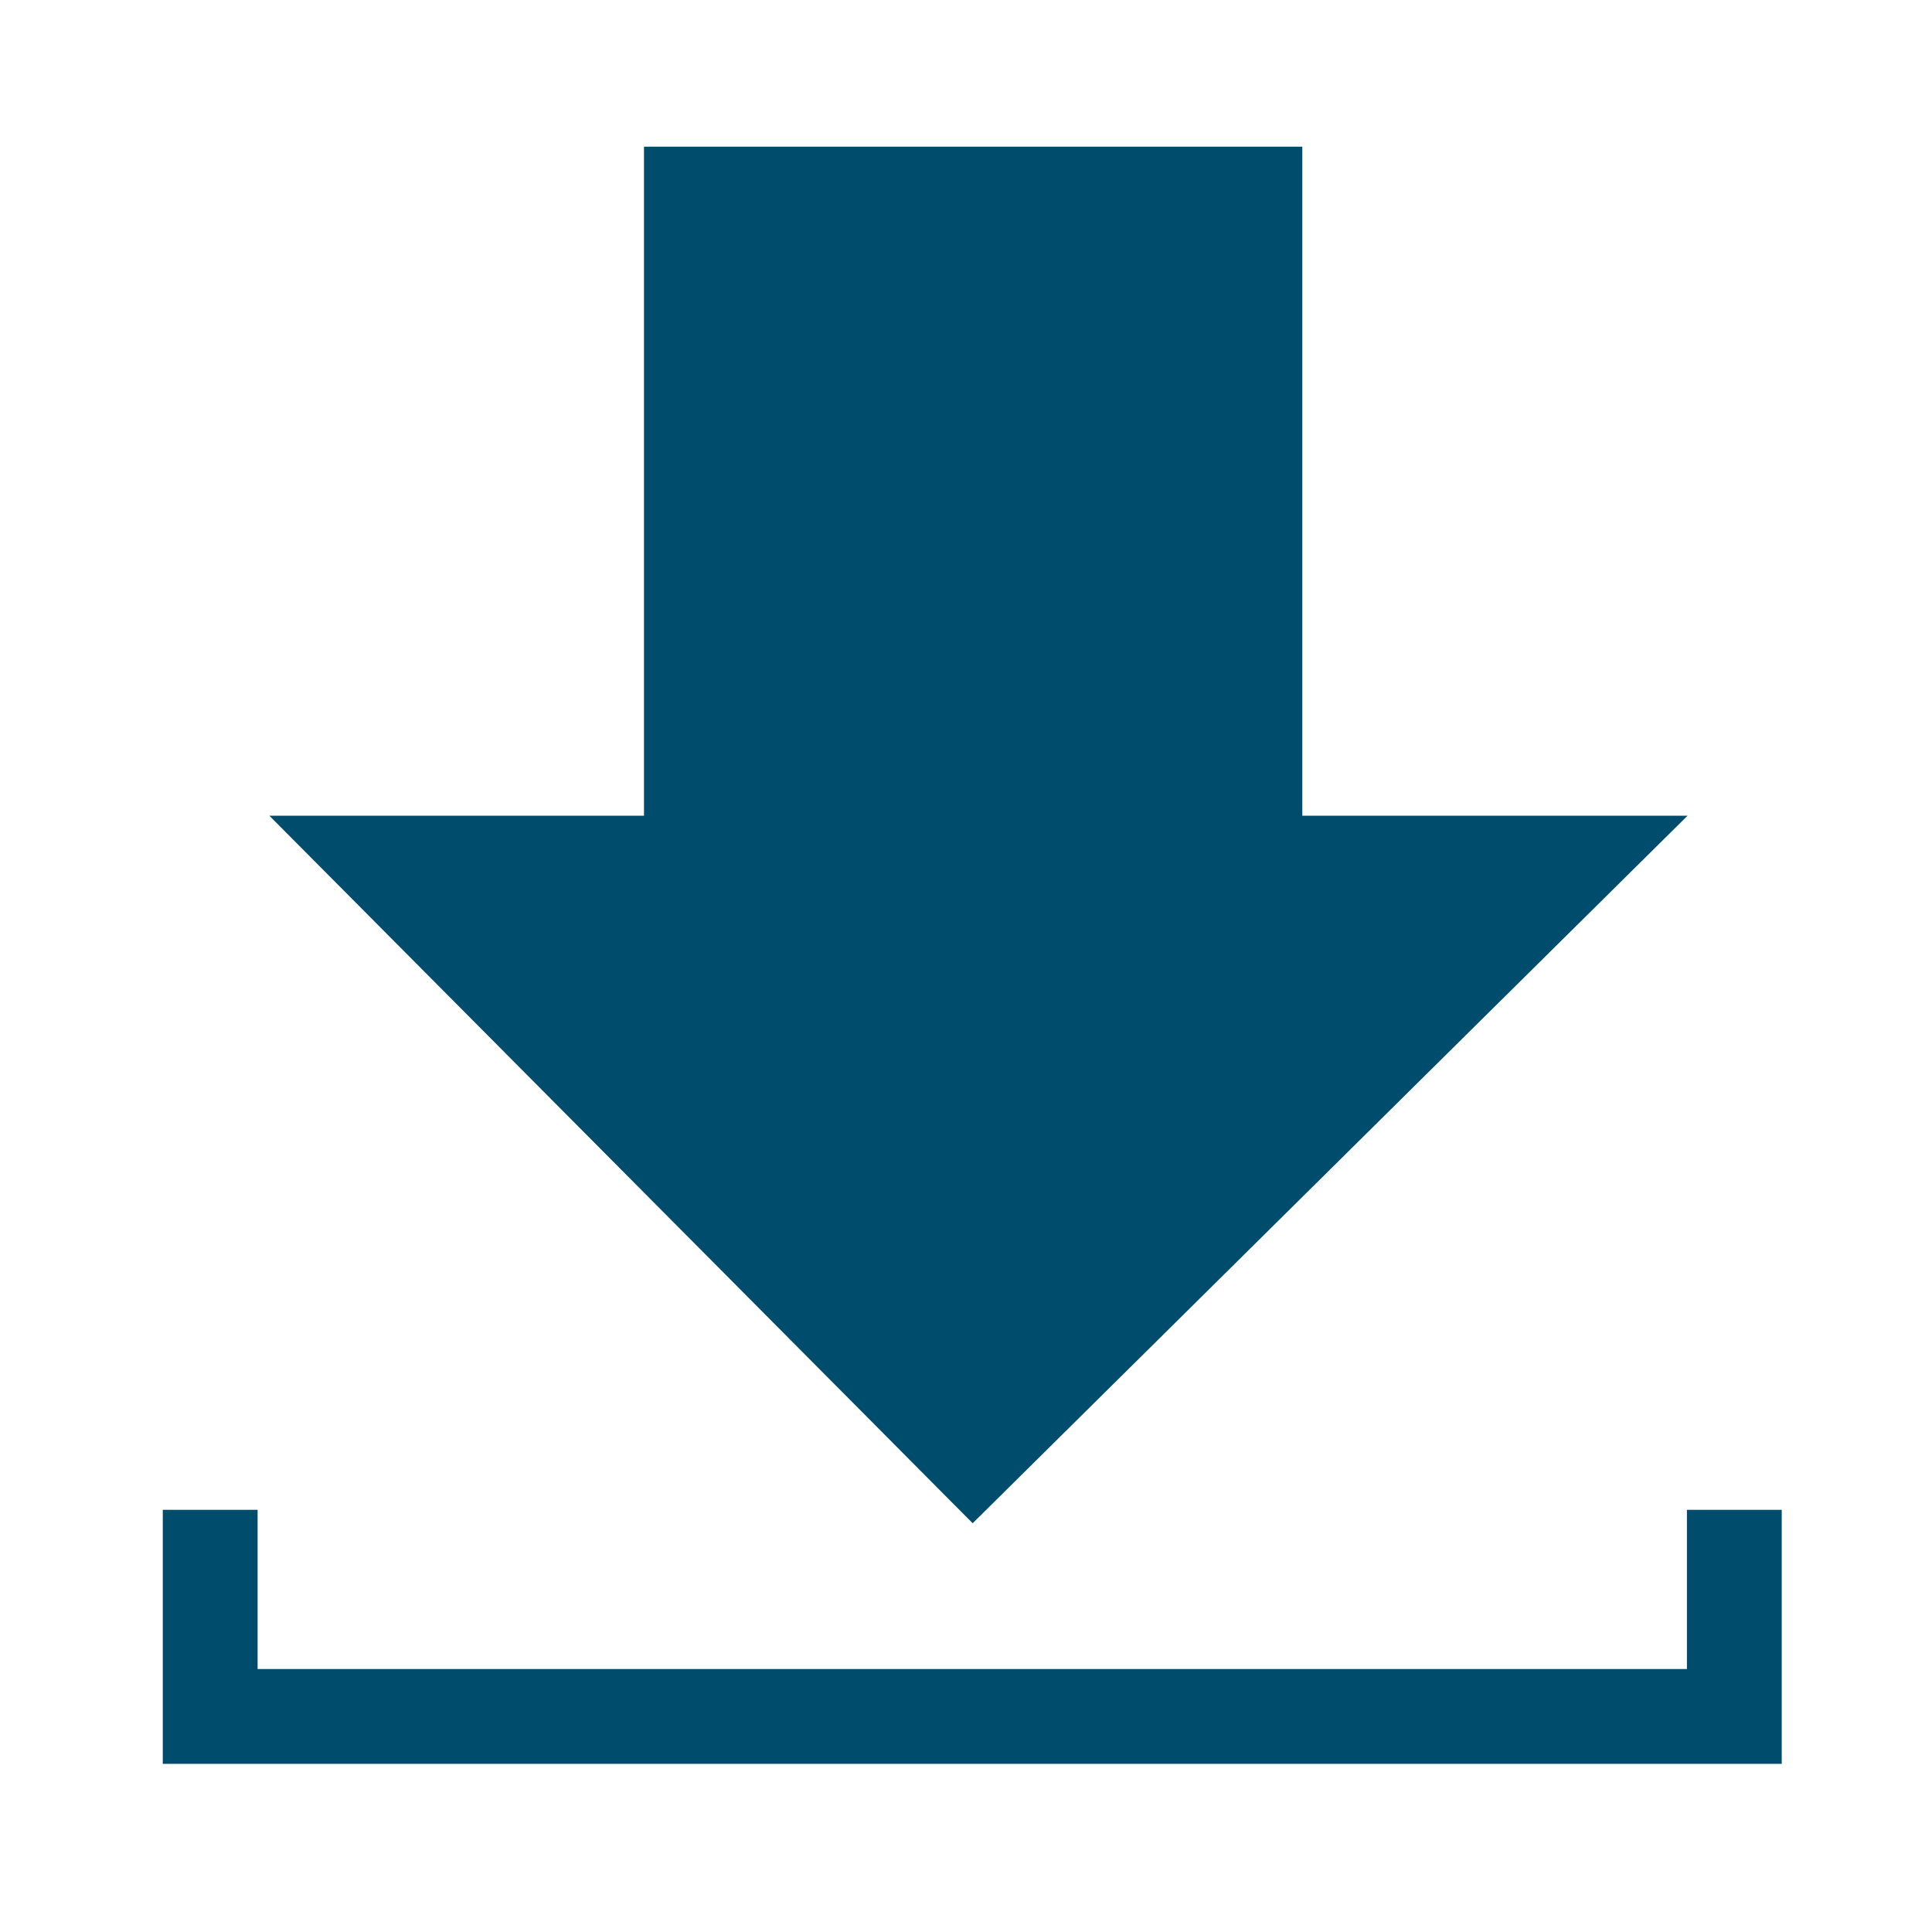
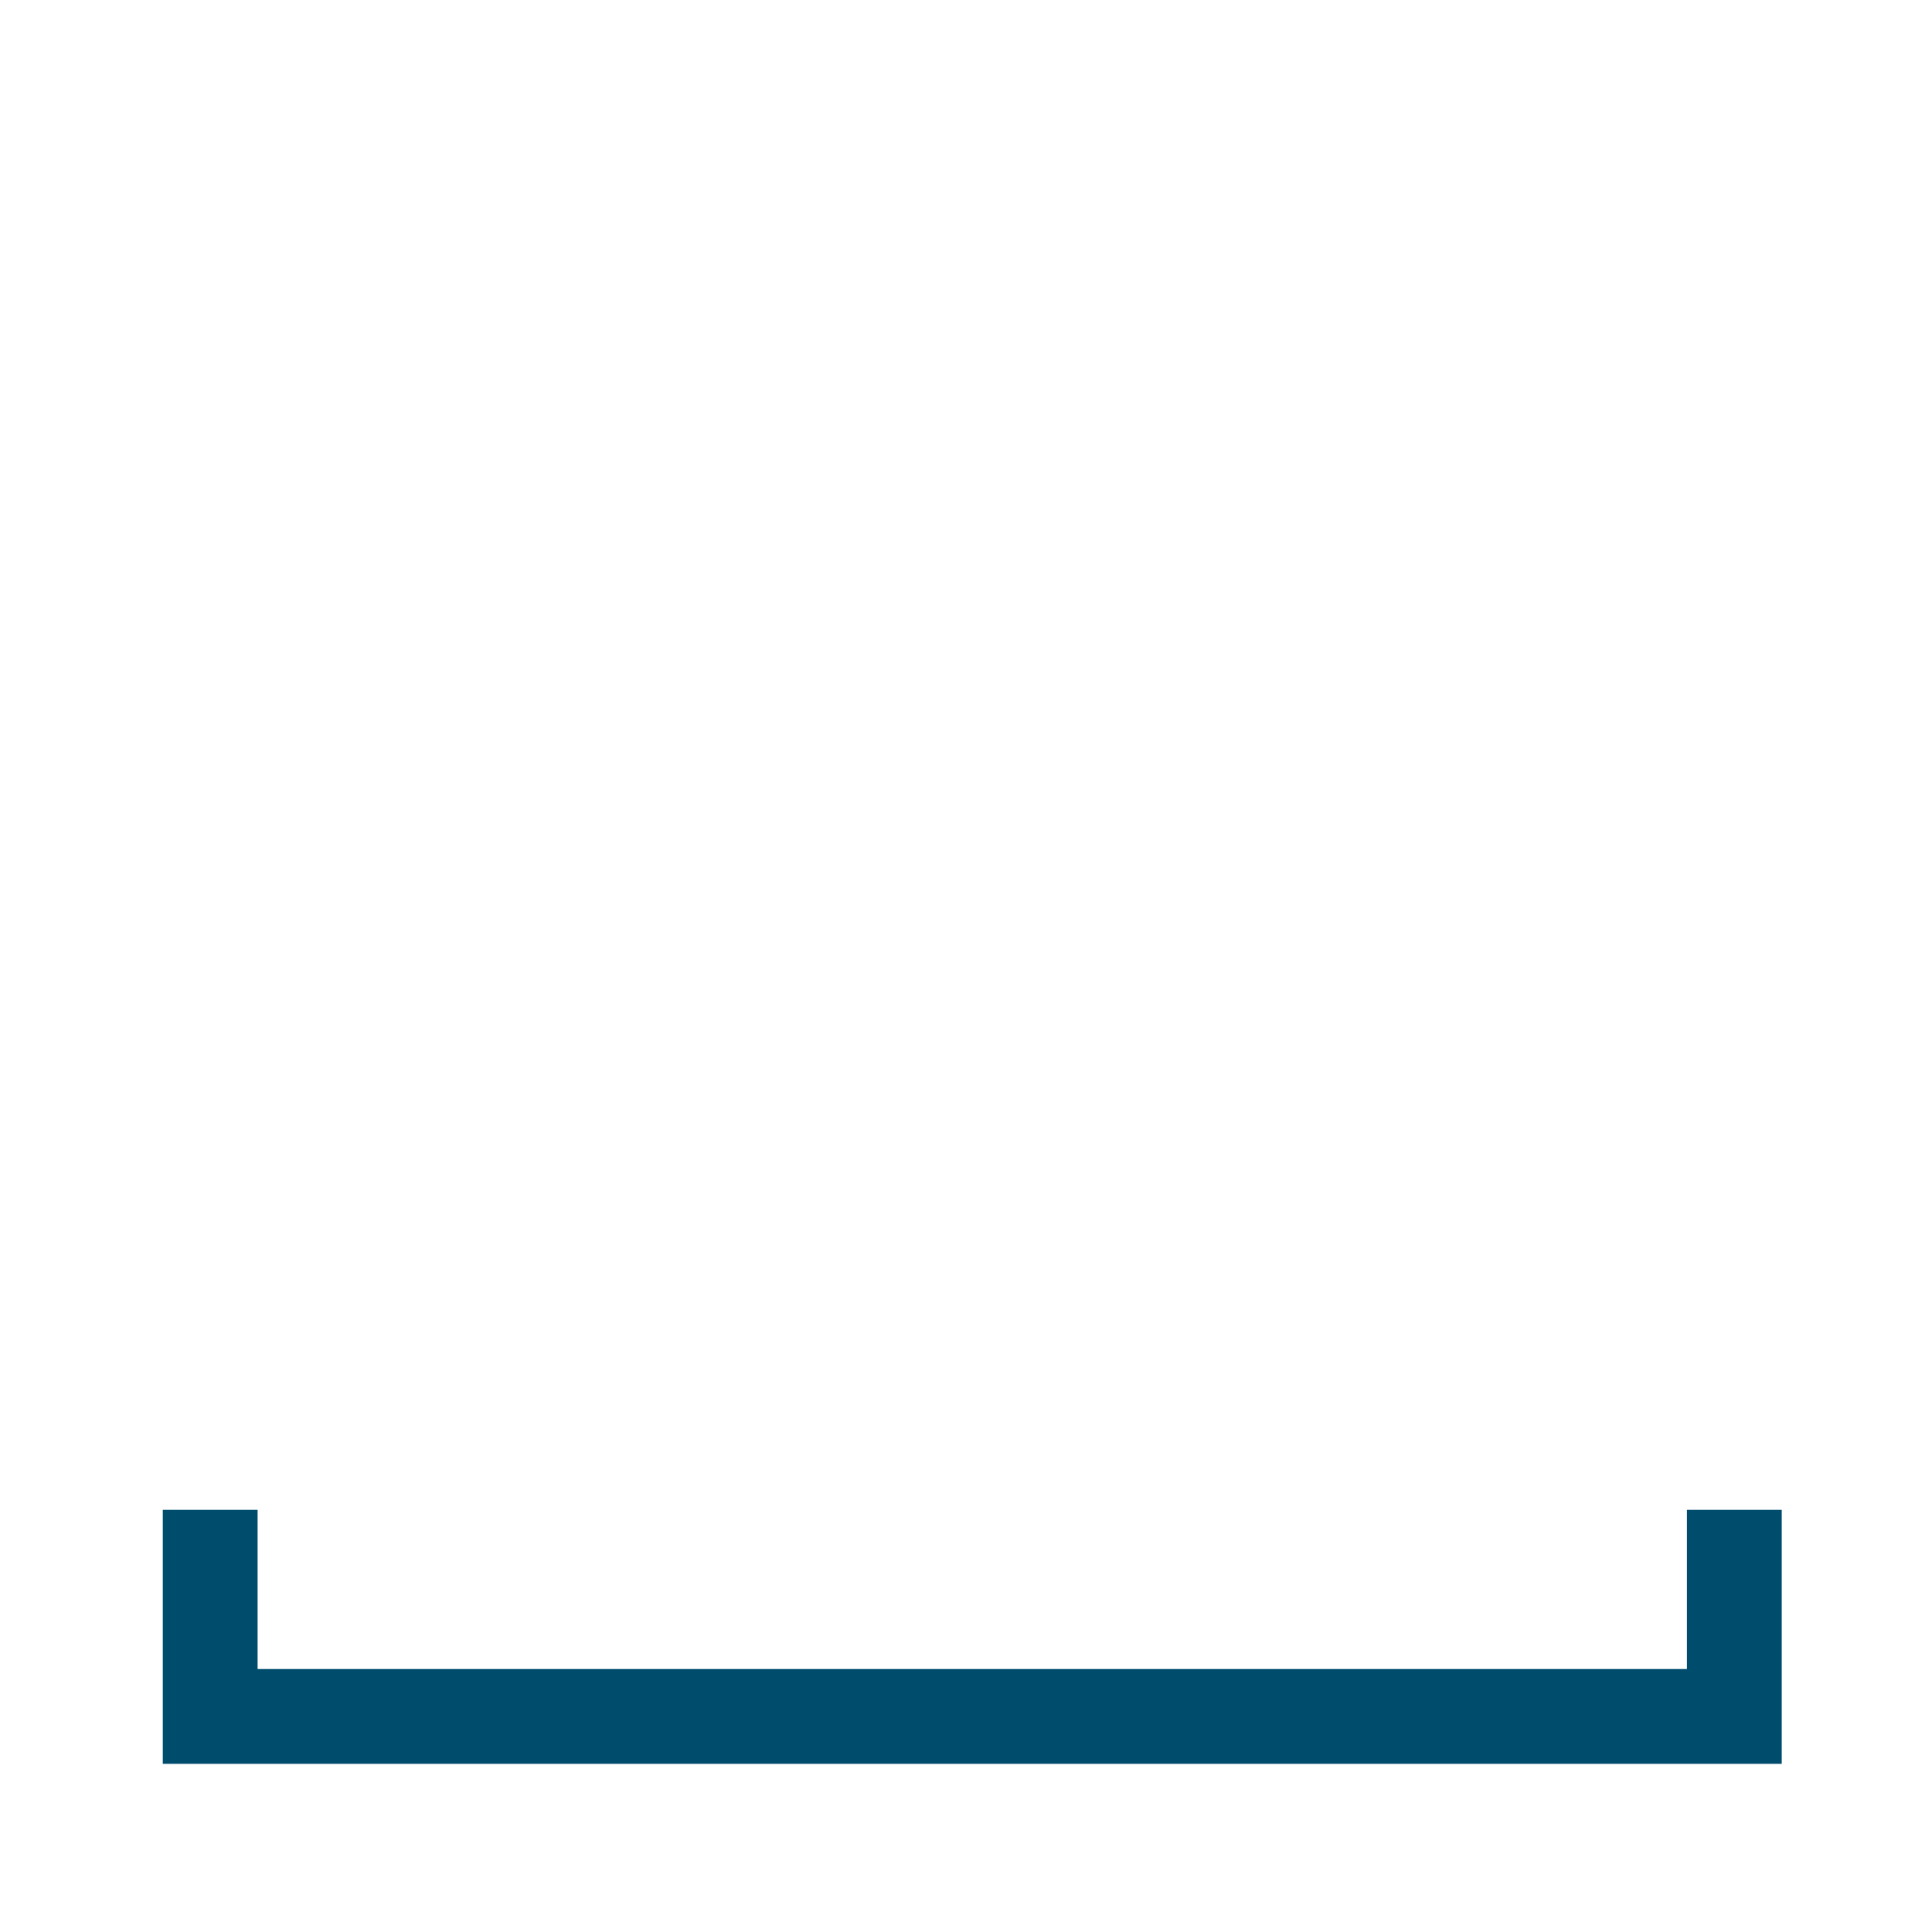
<svg xmlns="http://www.w3.org/2000/svg" version="1.1" id="Vrstva_1" x="0px" y="0px" width="1080px" height="1080px" viewBox="0 0 1080 1080" enable-background="new 0 0 1080 1080" xml:space="preserve">
  <g>
-     <polygon fill="#004C6D" points="543.731,851.499 943.339,456 728,456 728,82 723,82 364.694,82 360,82 360,456 150.593,456  " />
    <polygon fill="#004C6D" points="943,844 943,933 144,933 144,844 91,844 91,933.396 91,986 144.161,986 943.339,986 996,986    996,933.396 996,844  " />
  </g>
  <polygon fill="#004C6D" points="-1944.269,924.499 -1544.661,529 -1760,529 -1760,155 -1765,155 -2123.306,155 -2128,155 -2128,529   -2337.407,529 " />
</svg>